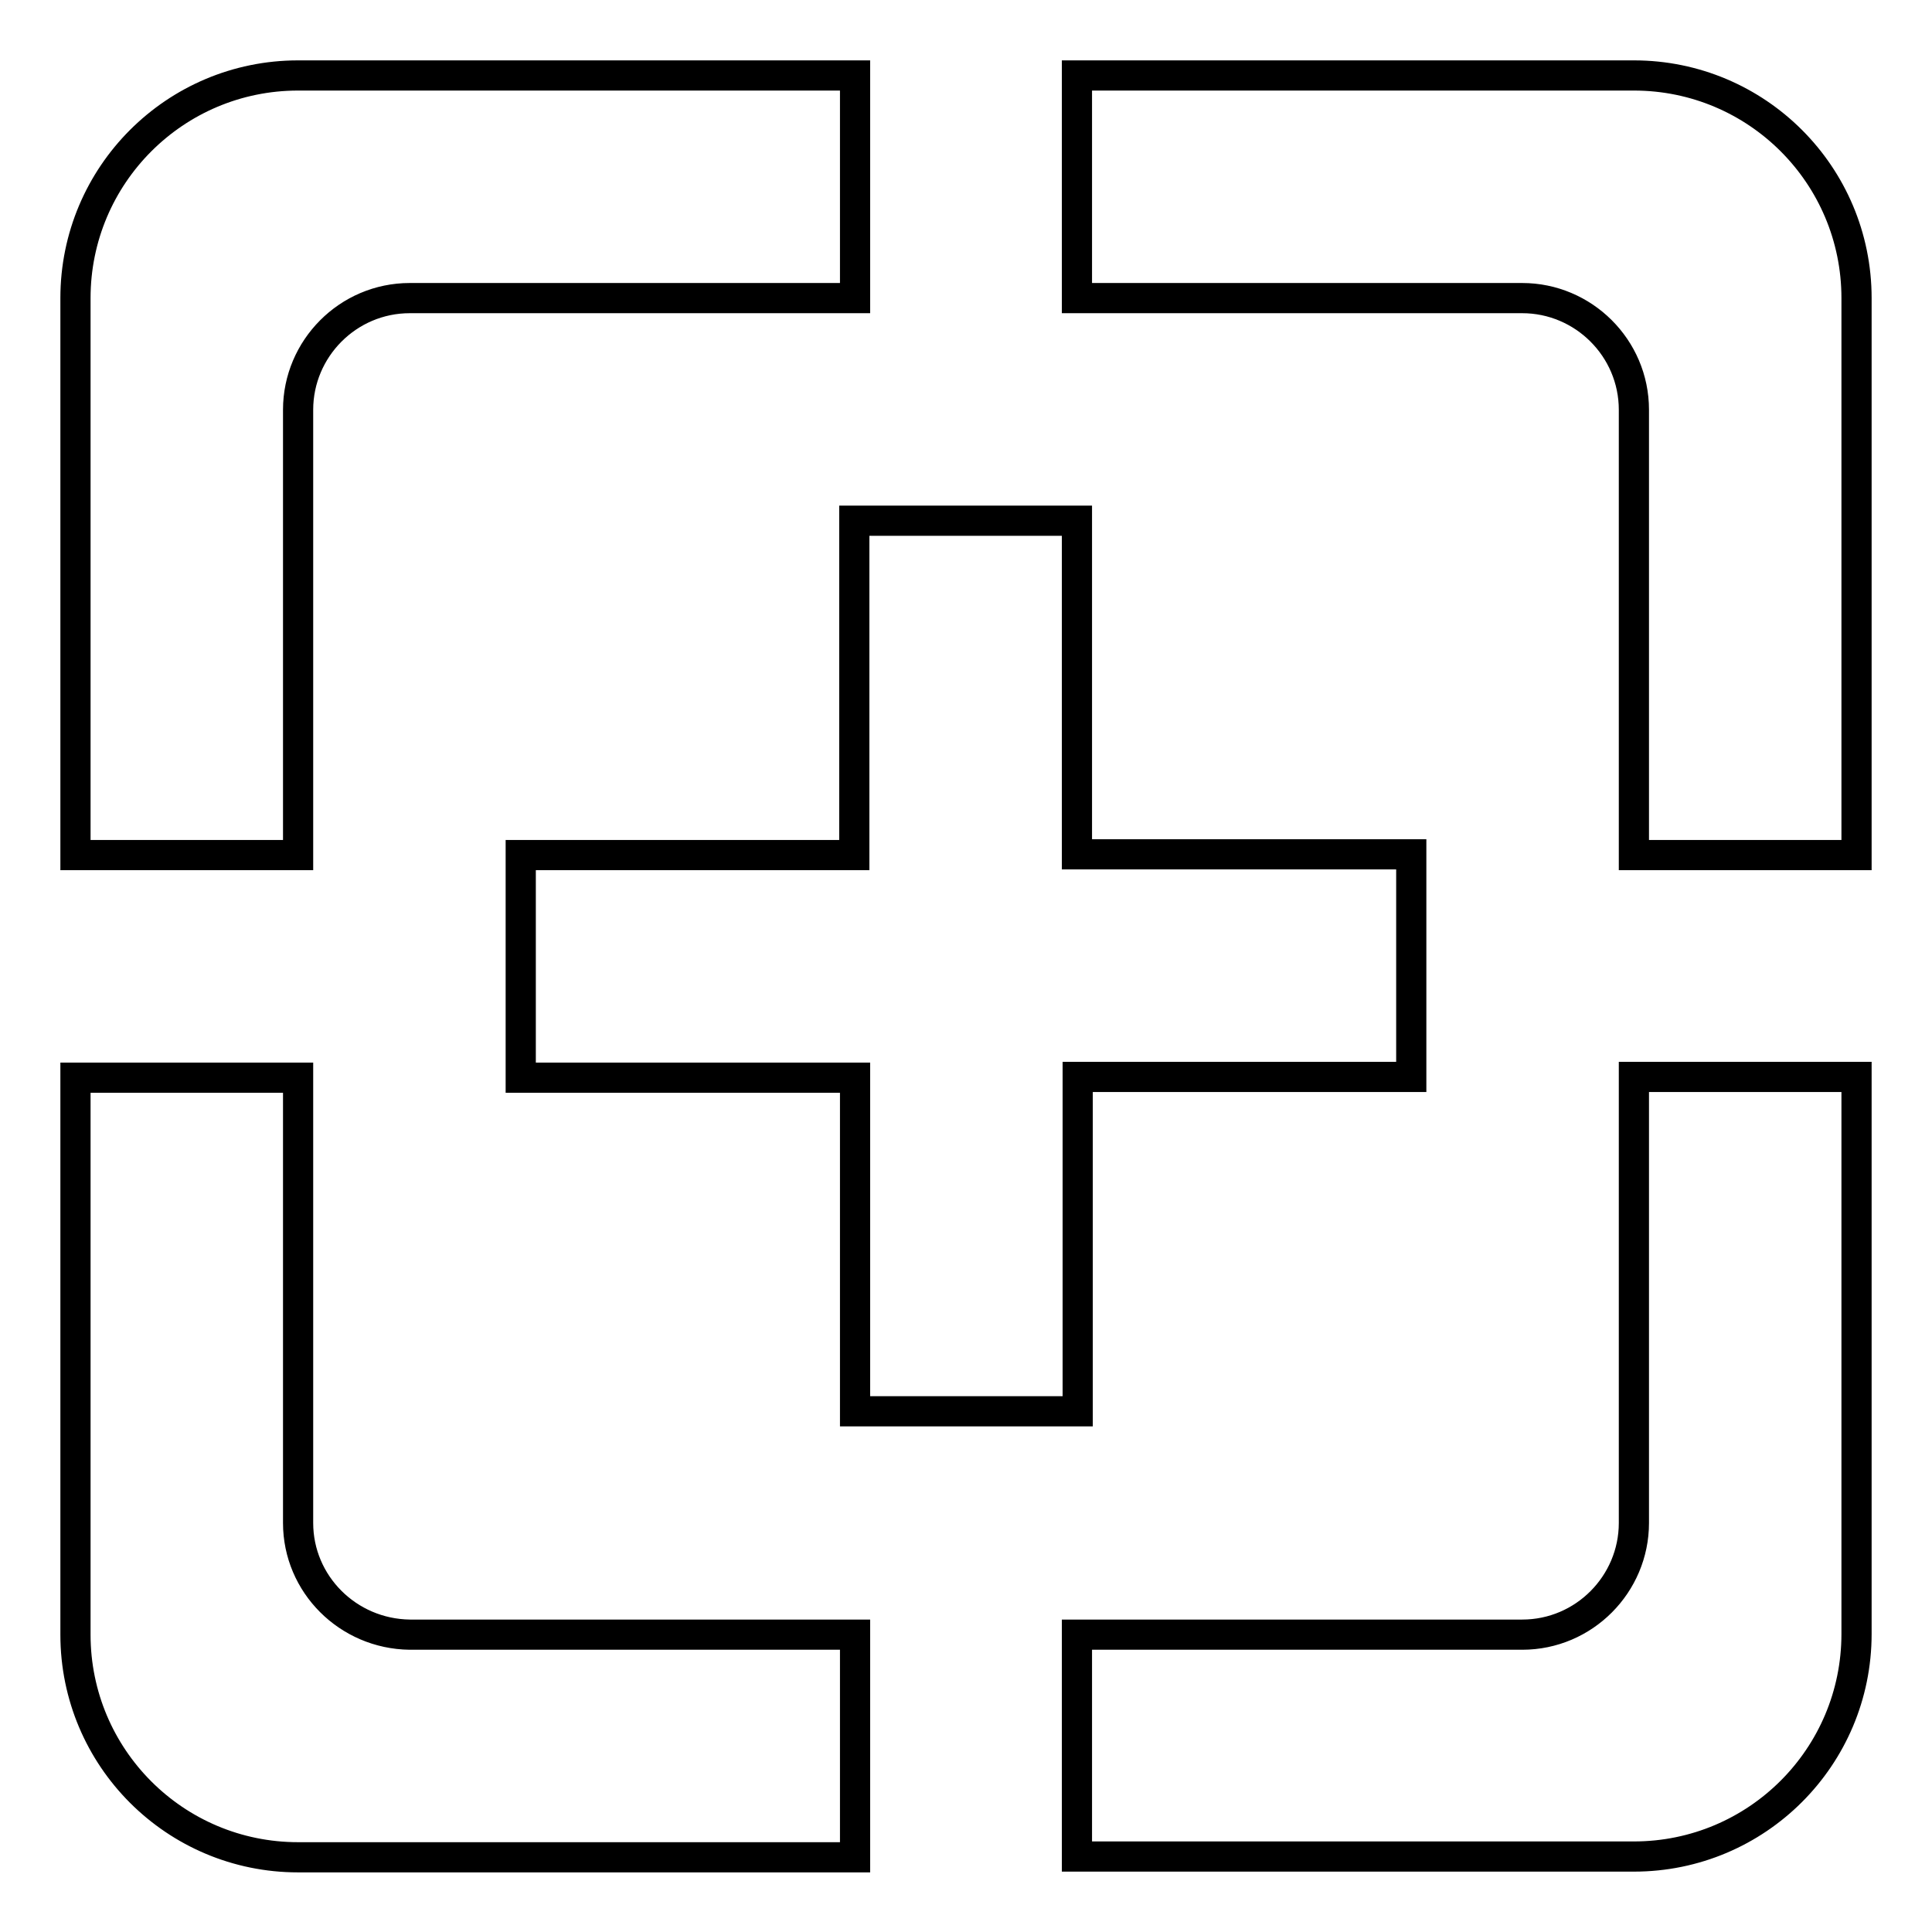
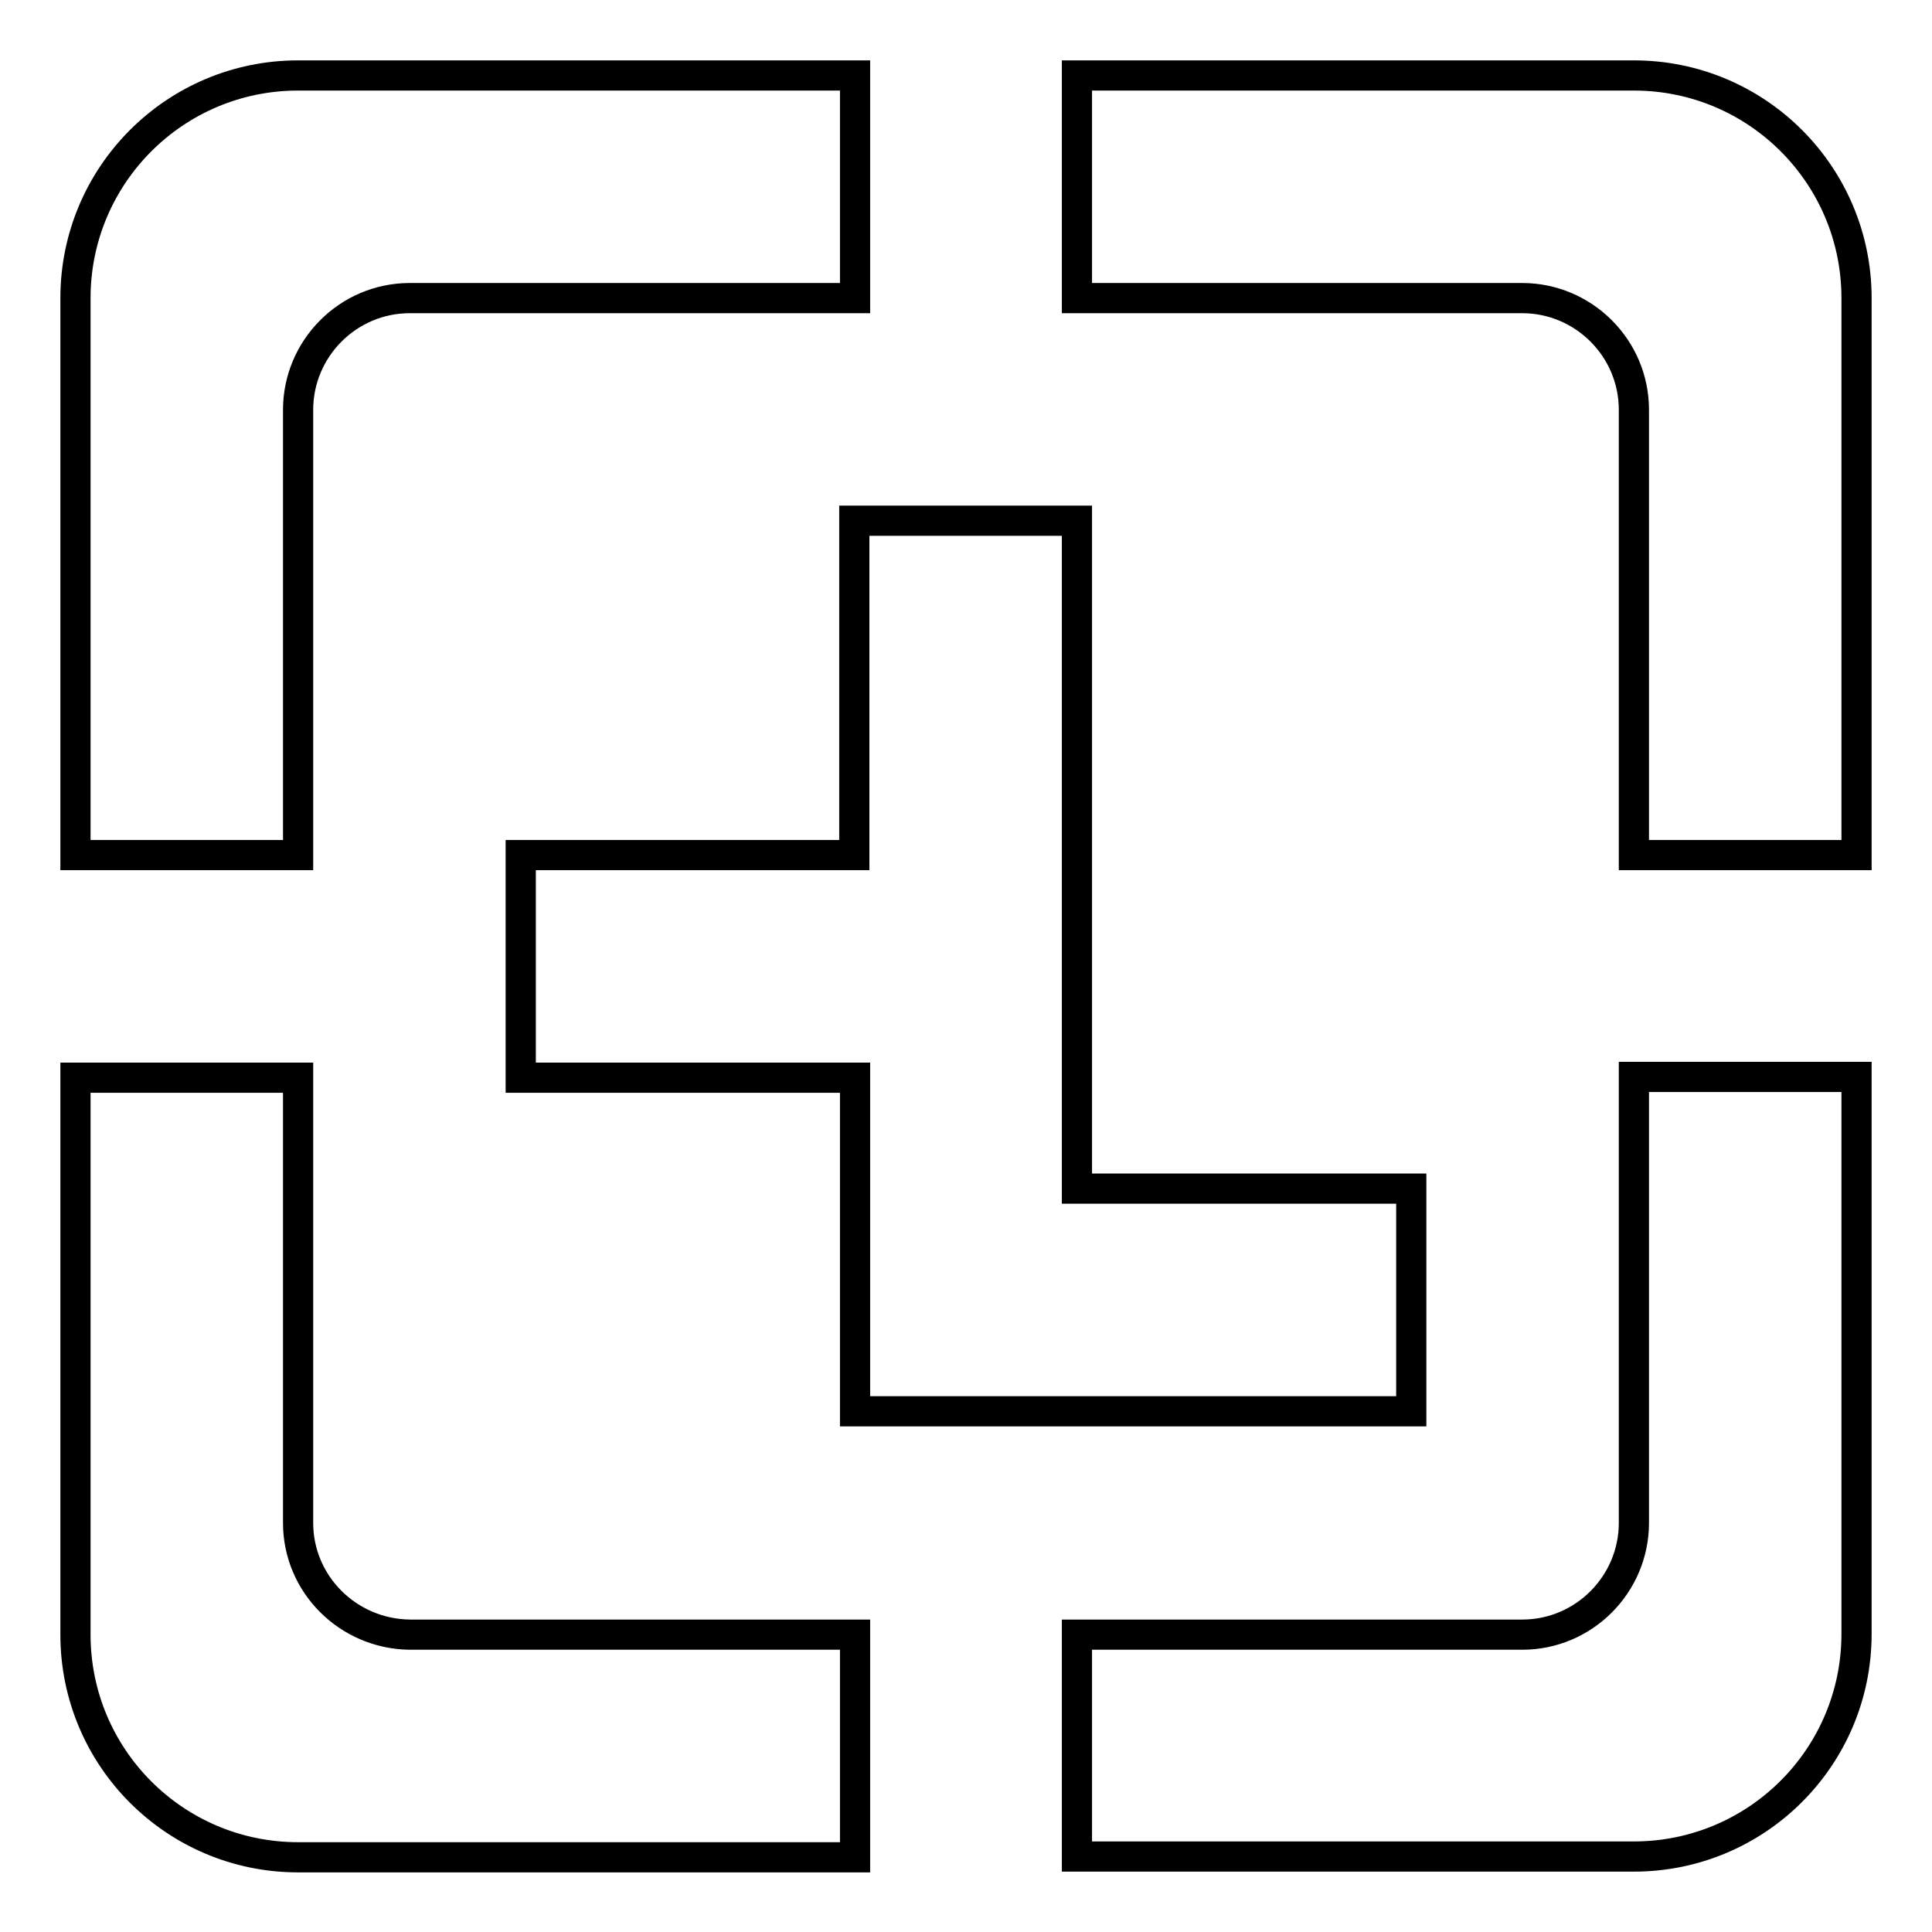
<svg xmlns="http://www.w3.org/2000/svg" version="1.1" x="0px" y="0px" viewBox="0 0 256 256" enable-background="new 0 0 256 256" xml:space="preserve">
  <g>
-     <path stroke-width="4" fill-opacity="0" stroke="#000000" d="M39.5,201.8v-59H10v73.8c0,16.3,13.2,29.5,29.5,29.5h73.8v-29.5h-59C46.1,216.5,39.5,209.9,39.5,201.8z  M142.8,187v-44.3H187v-29.5h-44.3V69h-29.5v44.3H69v29.5h44.3V187H142.8z M39.5,54.3c0-8.1,6.6-14.8,14.8-14.8h59V10H39.5 C23.2,10,10,23.2,10,39.5v73.8h29.5V54.3z M216.5,201.8c0,8.1-6.6,14.8-14.8,14.8h-59V246h73.8c16.3,0,29.5-13.2,29.5-29.5v-73.8 h-29.5V201.8z M216.5,10h-73.8v29.5h59c8.1,0,14.8,6.6,14.8,14.8v59H246V39.5C246,23.2,232.8,10,216.5,10z" />
+     <path stroke-width="4" fill-opacity="0" stroke="#000000" d="M39.5,201.8v-59H10v73.8c0,16.3,13.2,29.5,29.5,29.5h73.8v-29.5h-59C46.1,216.5,39.5,209.9,39.5,201.8z  M142.8,187H187v-29.5h-44.3V69h-29.5v44.3H69v29.5h44.3V187H142.8z M39.5,54.3c0-8.1,6.6-14.8,14.8-14.8h59V10H39.5 C23.2,10,10,23.2,10,39.5v73.8h29.5V54.3z M216.5,201.8c0,8.1-6.6,14.8-14.8,14.8h-59V246h73.8c16.3,0,29.5-13.2,29.5-29.5v-73.8 h-29.5V201.8z M216.5,10h-73.8v29.5h59c8.1,0,14.8,6.6,14.8,14.8v59H246V39.5C246,23.2,232.8,10,216.5,10z" />
  </g>
</svg>